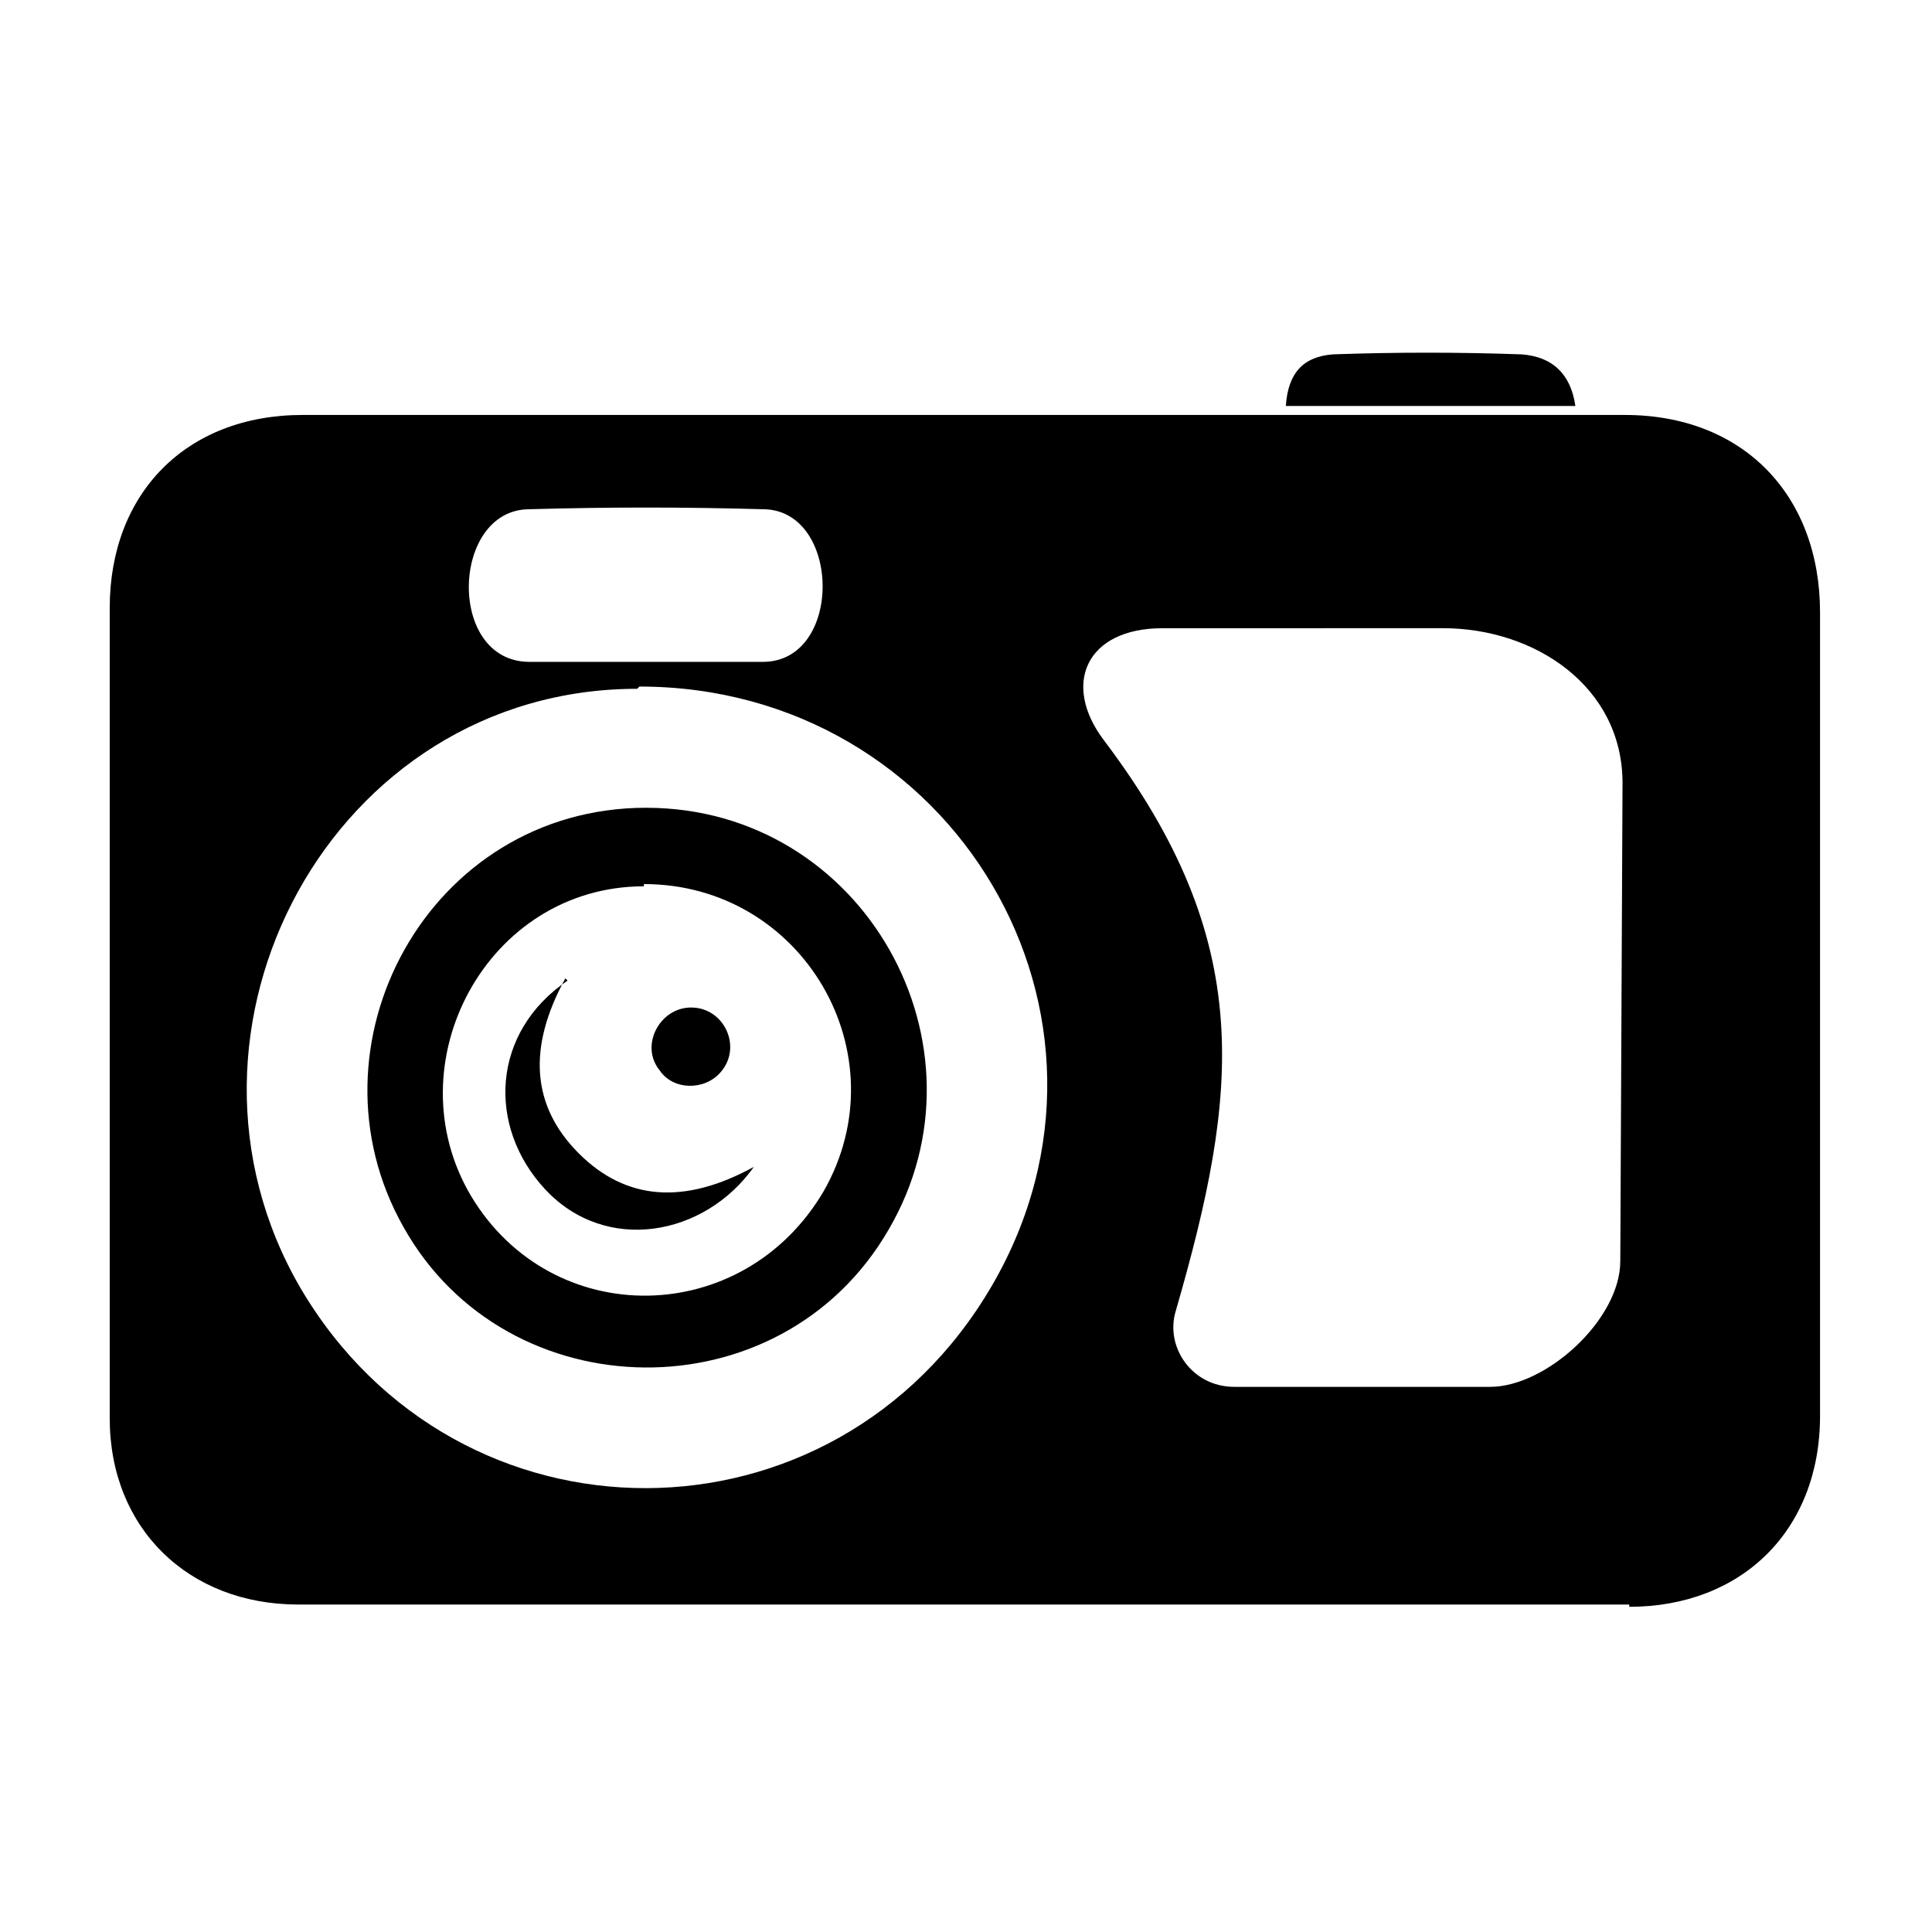
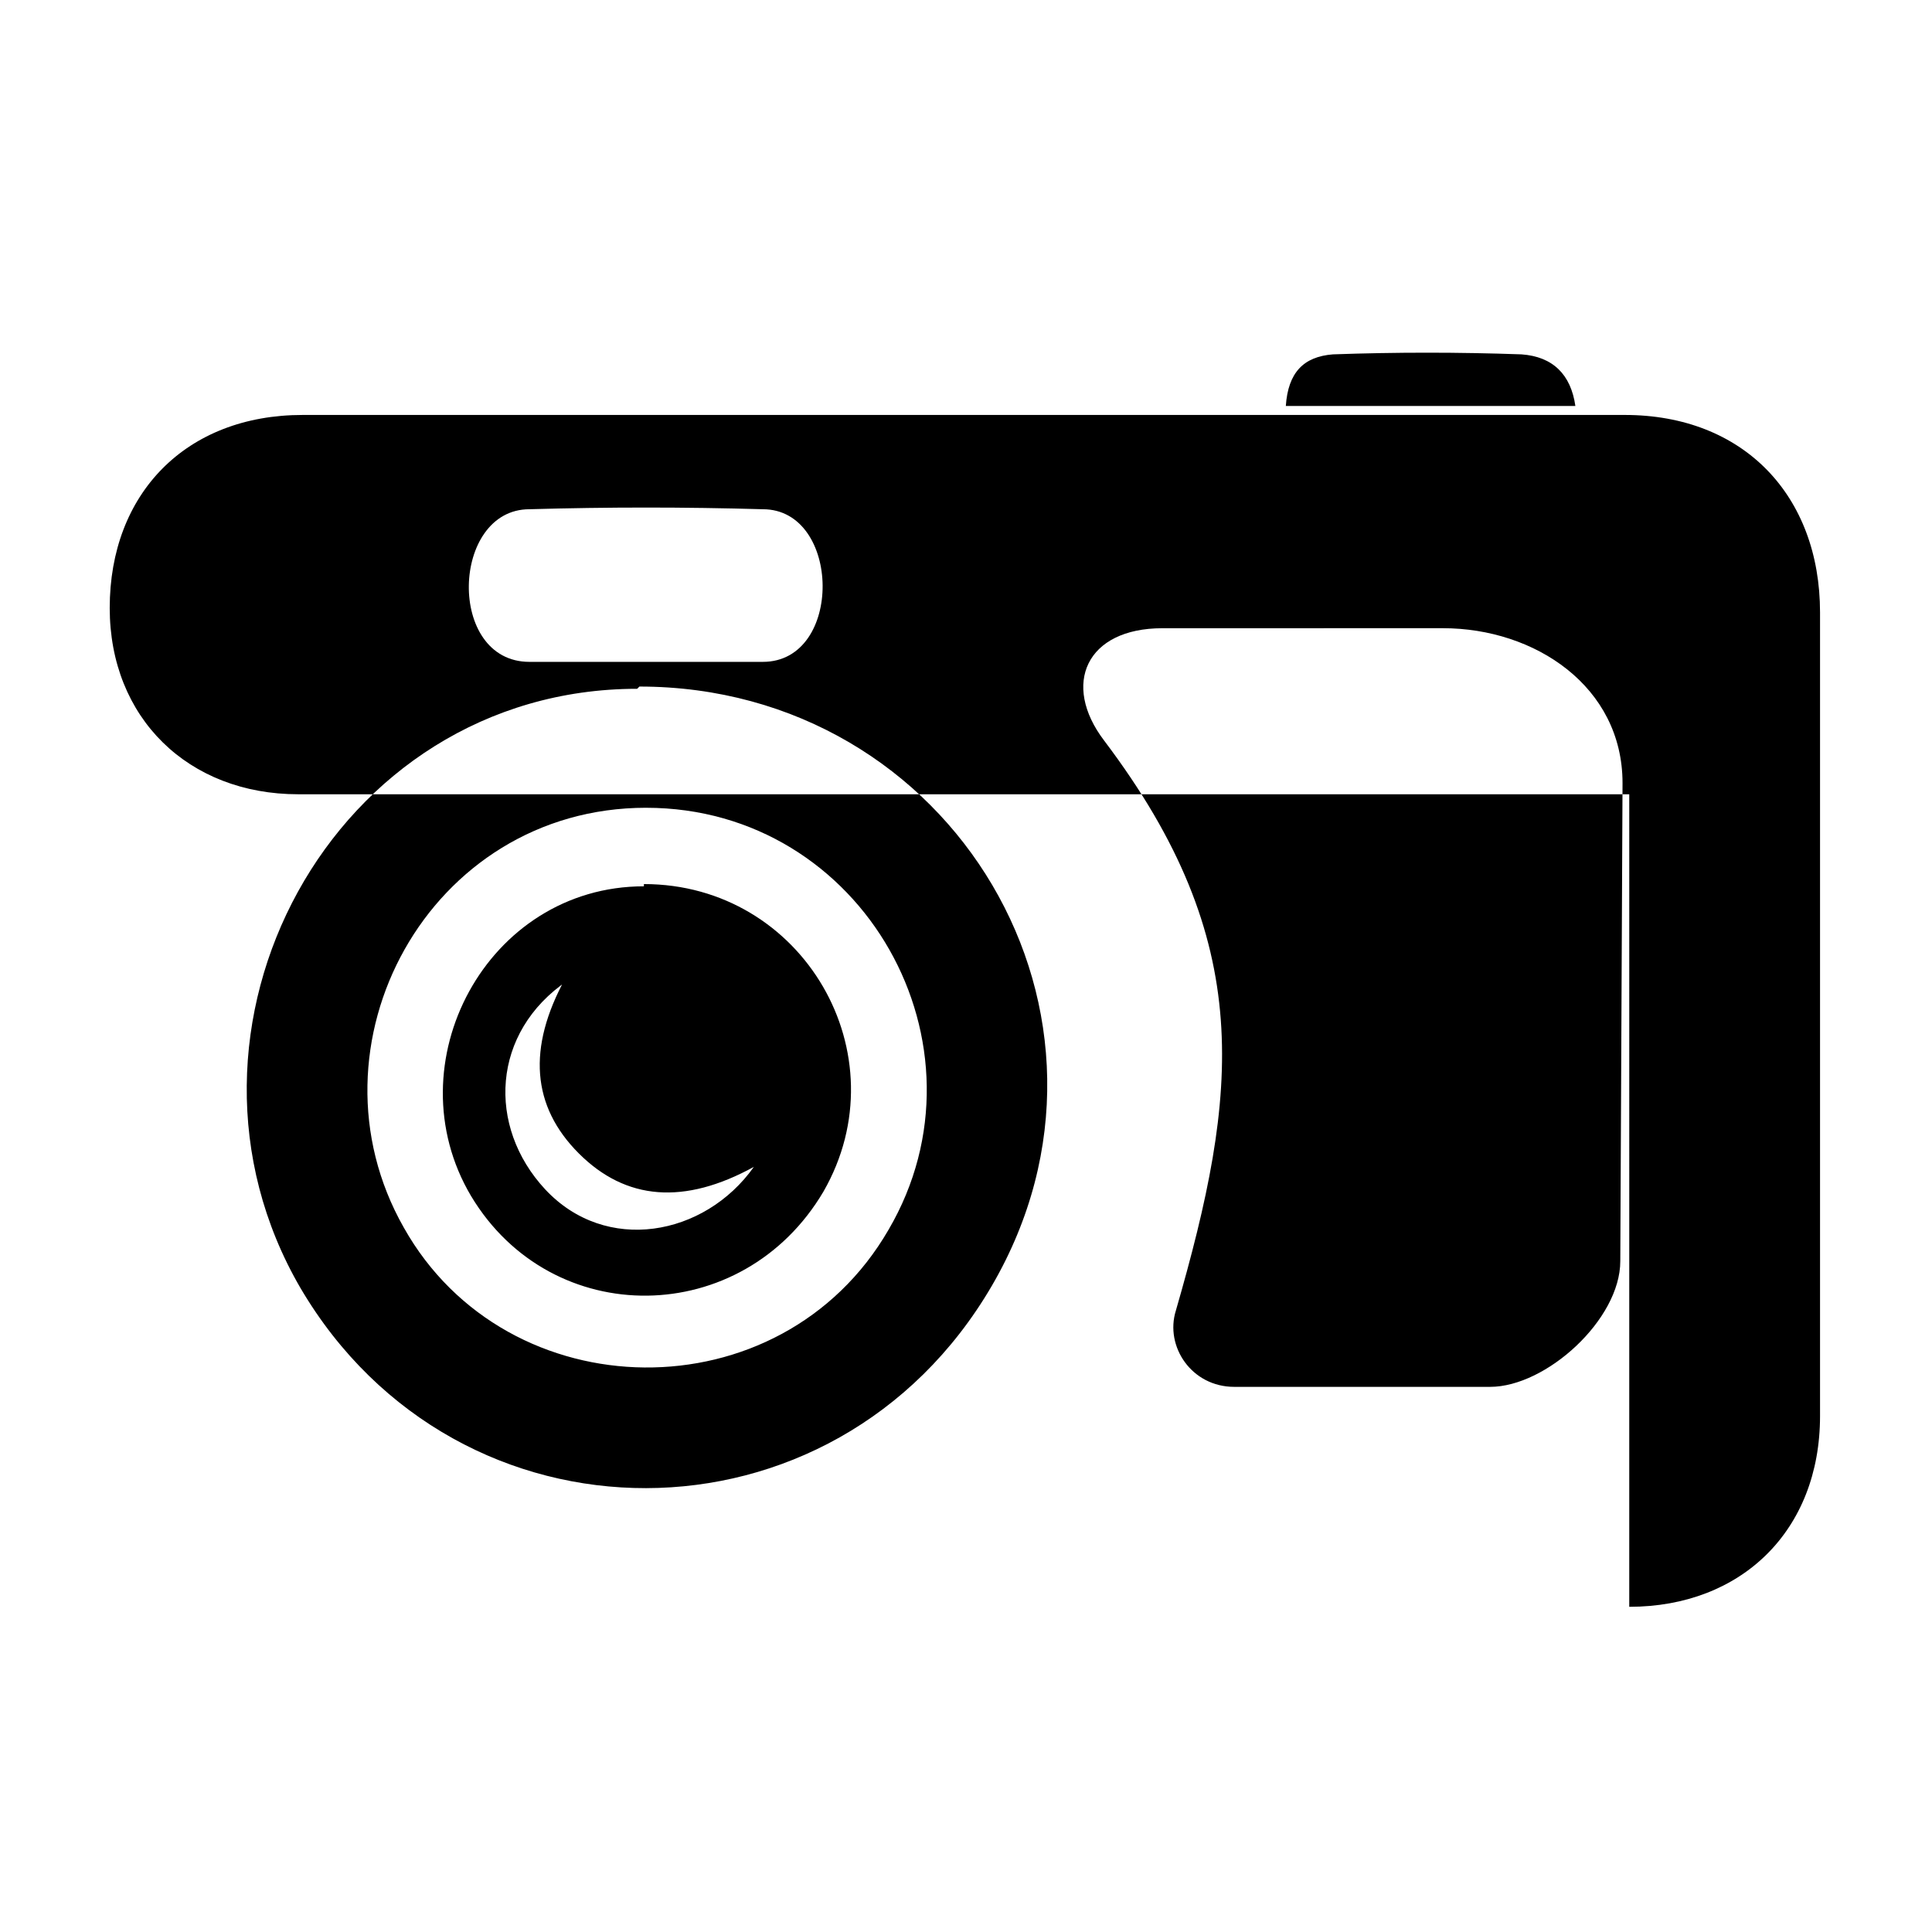
<svg xmlns="http://www.w3.org/2000/svg" fill="#000000" width="800px" height="800px" version="1.1" viewBox="144 144 512 512">
-   <path d="m575.77 569.82c29.742 0 50.559-20.223 50.559-50.559v-212.95c0-30.93-20.223-52.344-51.75-52.344h-350.35c-30.93 0-51.152 20.82-51.152 51.152v214.73c0 29.145 20.82 49.371 49.965 49.371h352.73zm-91.008-318.23h76.73c-1.191-8.328-5.949-13.086-14.277-13.68-16.656-0.594-33.309-0.594-49.965 0-7.734 0.594-11.895 4.758-12.492 13.68zm-157.62 159.41c8.922 0 13.68 10.707 7.734 17.25-4.164 4.758-12.492 4.758-16.059-0.594-5.352-6.543 0-16.656 8.328-16.656zm199.26-100.52c24.387 0 47.586 15.465 47.586 41.043l-0.594 126.7c0 15.465-19.629 33.309-34.5 33.309h-67.809c-11.301 0-18.438-10.707-15.465-20.223 16.656-57.695 21.414-97.551-19.035-151.08-11.301-14.871-4.758-29.742 15.465-29.742zm-212.95 15.465c83.273 0 135.02 87.438 93.387 158.82-41.637 71.379-141.57 71.379-183.2 0.594-39.852-68.402 8.328-158.82 89.223-158.82zm-29.145-6.543c-22.008 0-20.82-40.449 0-40.449 20.82-0.594 41.043-0.594 61.859 0 20.82 0 21.414 40.449 0 40.449h-61.859zm30.93 38.664c-57.695 0-91.602 63.051-64.238 111.23 27.363 48.773 99.93 49.965 128.48 0.594 28.551-48.773-6.543-111.82-64.238-111.82zm-0.594 20.223c42.23 0 68.402 45.207 47.586 81.488-21.414 36.285-71.973 36.879-93.387 1.191-20.82-35.094 4.164-82.086 45.801-82.086zm-20.223 25.578c-20.223 13.68-21.414 38.664-5.949 55.316 16.059 17.25 42.23 12.492 55.316-5.949-18.438 10.113-33.906 8.922-46.395-3.57-12.492-12.492-13.68-27.957-3.57-46.395z" />
+   <path d="m575.77 569.82c29.742 0 50.559-20.223 50.559-50.559v-212.95c0-30.93-20.223-52.344-51.75-52.344h-350.35c-30.93 0-51.152 20.82-51.152 51.152c0 29.145 20.82 49.371 49.965 49.371h352.73zm-91.008-318.23h76.73c-1.191-8.328-5.949-13.086-14.277-13.68-16.656-0.594-33.309-0.594-49.965 0-7.734 0.594-11.895 4.758-12.492 13.68zm-157.62 159.41c8.922 0 13.68 10.707 7.734 17.25-4.164 4.758-12.492 4.758-16.059-0.594-5.352-6.543 0-16.656 8.328-16.656zm199.26-100.52c24.387 0 47.586 15.465 47.586 41.043l-0.594 126.7c0 15.465-19.629 33.309-34.5 33.309h-67.809c-11.301 0-18.438-10.707-15.465-20.223 16.656-57.695 21.414-97.551-19.035-151.08-11.301-14.871-4.758-29.742 15.465-29.742zm-212.95 15.465c83.273 0 135.02 87.438 93.387 158.82-41.637 71.379-141.57 71.379-183.2 0.594-39.852-68.402 8.328-158.82 89.223-158.82zm-29.145-6.543c-22.008 0-20.82-40.449 0-40.449 20.82-0.594 41.043-0.594 61.859 0 20.82 0 21.414 40.449 0 40.449h-61.859zm30.93 38.664c-57.695 0-91.602 63.051-64.238 111.23 27.363 48.773 99.93 49.965 128.48 0.594 28.551-48.773-6.543-111.82-64.238-111.82zm-0.594 20.223c42.23 0 68.402 45.207 47.586 81.488-21.414 36.285-71.973 36.879-93.387 1.191-20.82-35.094 4.164-82.086 45.801-82.086zm-20.223 25.578c-20.223 13.68-21.414 38.664-5.949 55.316 16.059 17.25 42.23 12.492 55.316-5.949-18.438 10.113-33.906 8.922-46.395-3.57-12.492-12.492-13.68-27.957-3.57-46.395z" />
</svg>